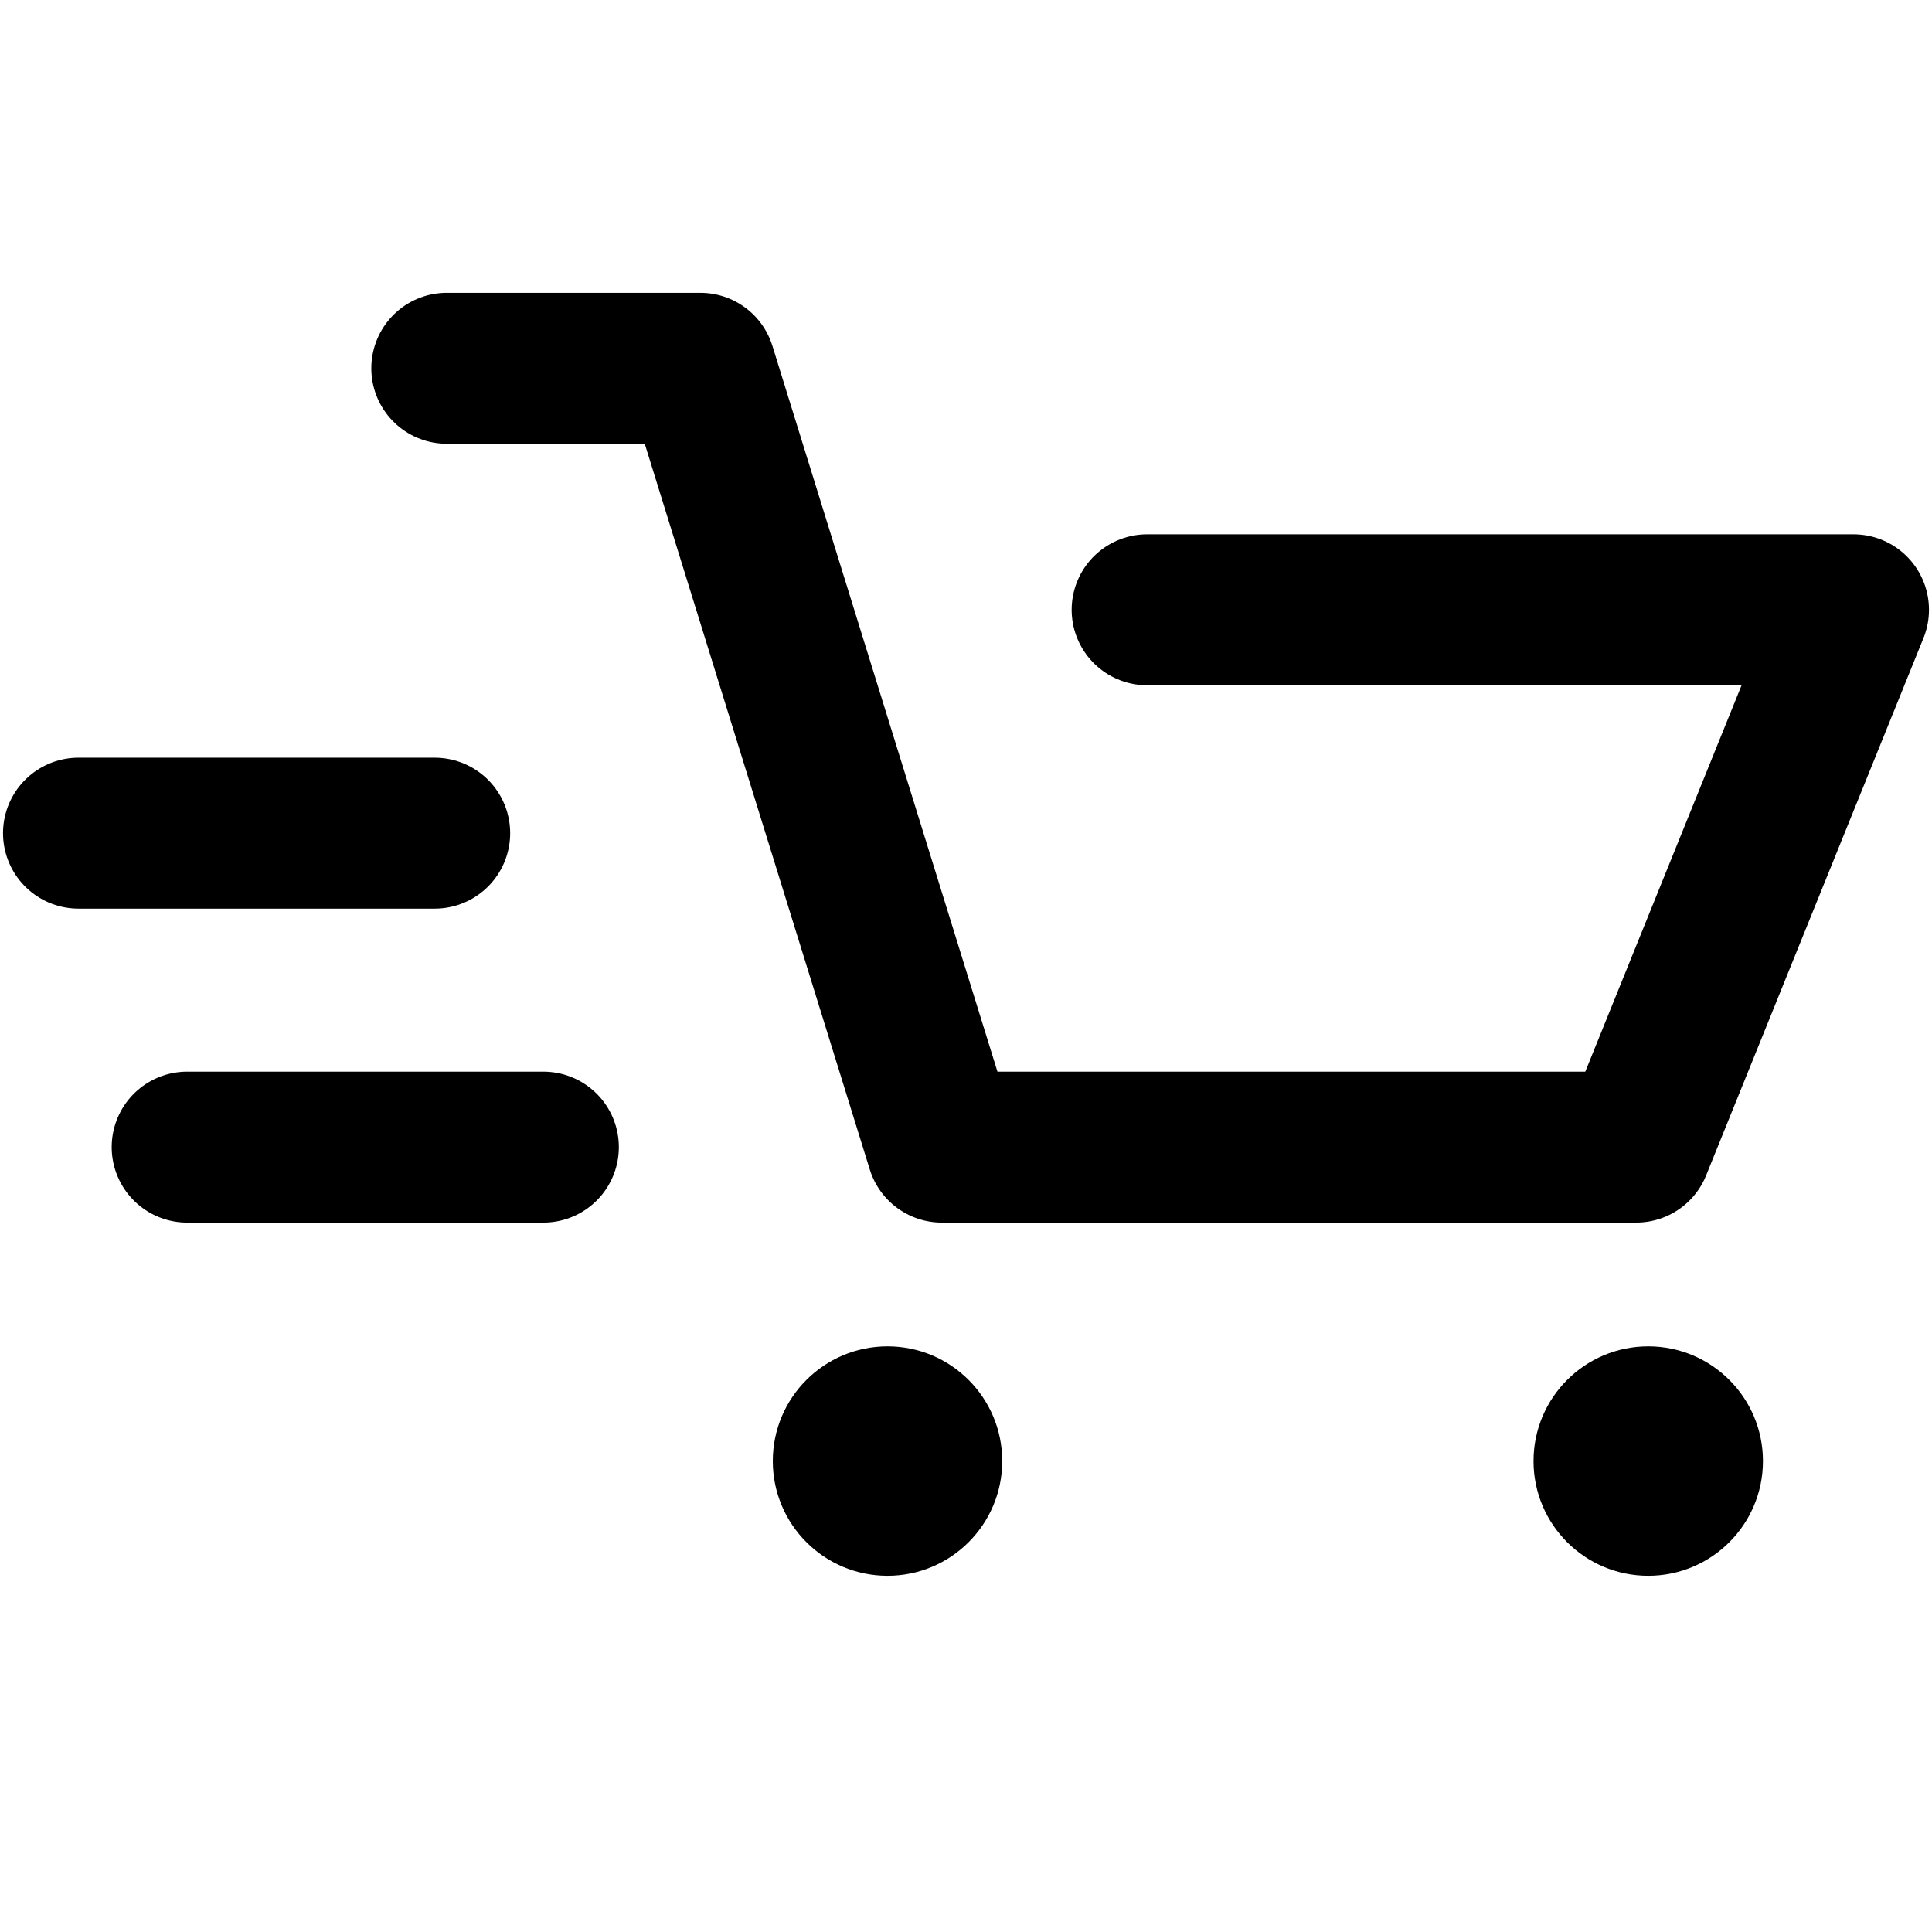
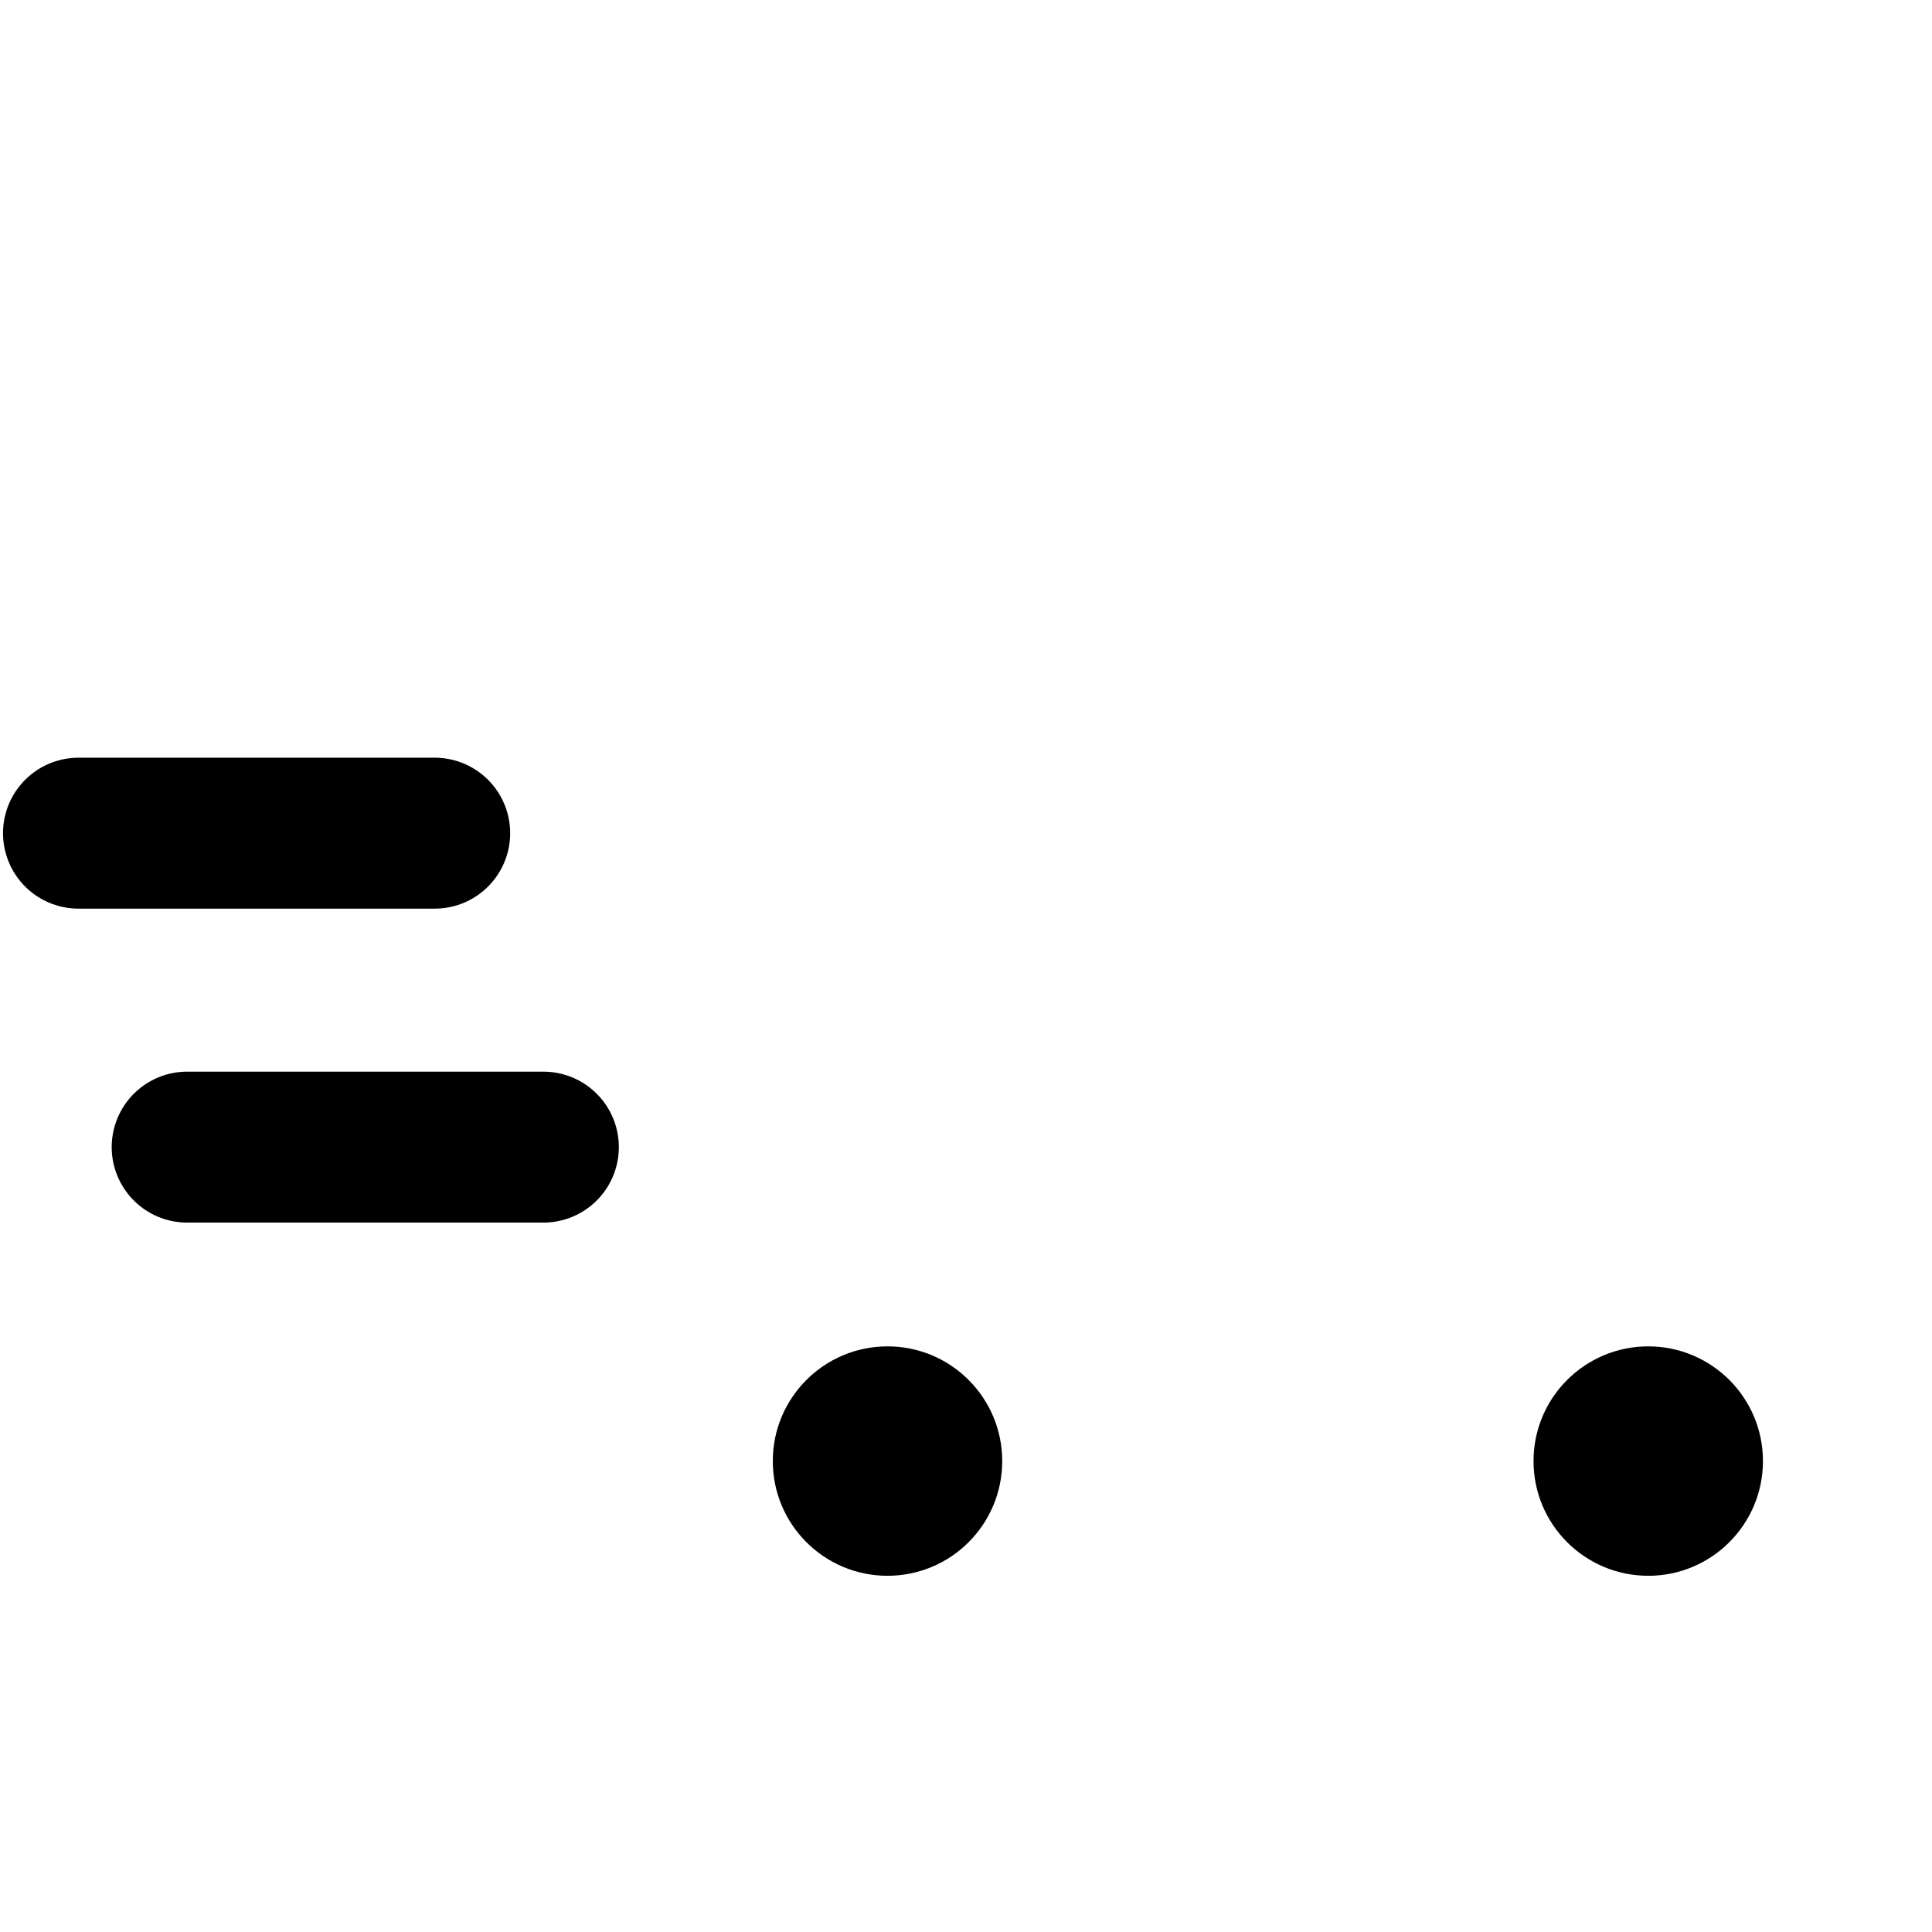
<svg xmlns="http://www.w3.org/2000/svg" width="320" height="320">
  <path stroke="#000" stroke-linecap="round" stroke-width="25" d="M13 138h59" />
  <path stroke="#000" stroke-linecap="round" stroke-width="25" d="M31 190h59" />
-   <path fill="none" stroke="#000" stroke-linecap="round" stroke-linejoin="round" stroke-width="25" d="M74 61h42l40 129h115l36-89H190" />
  <circle cx="147" cy="242" r="19" />
  <circle cx="273" cy="242" r="19" />
</svg>